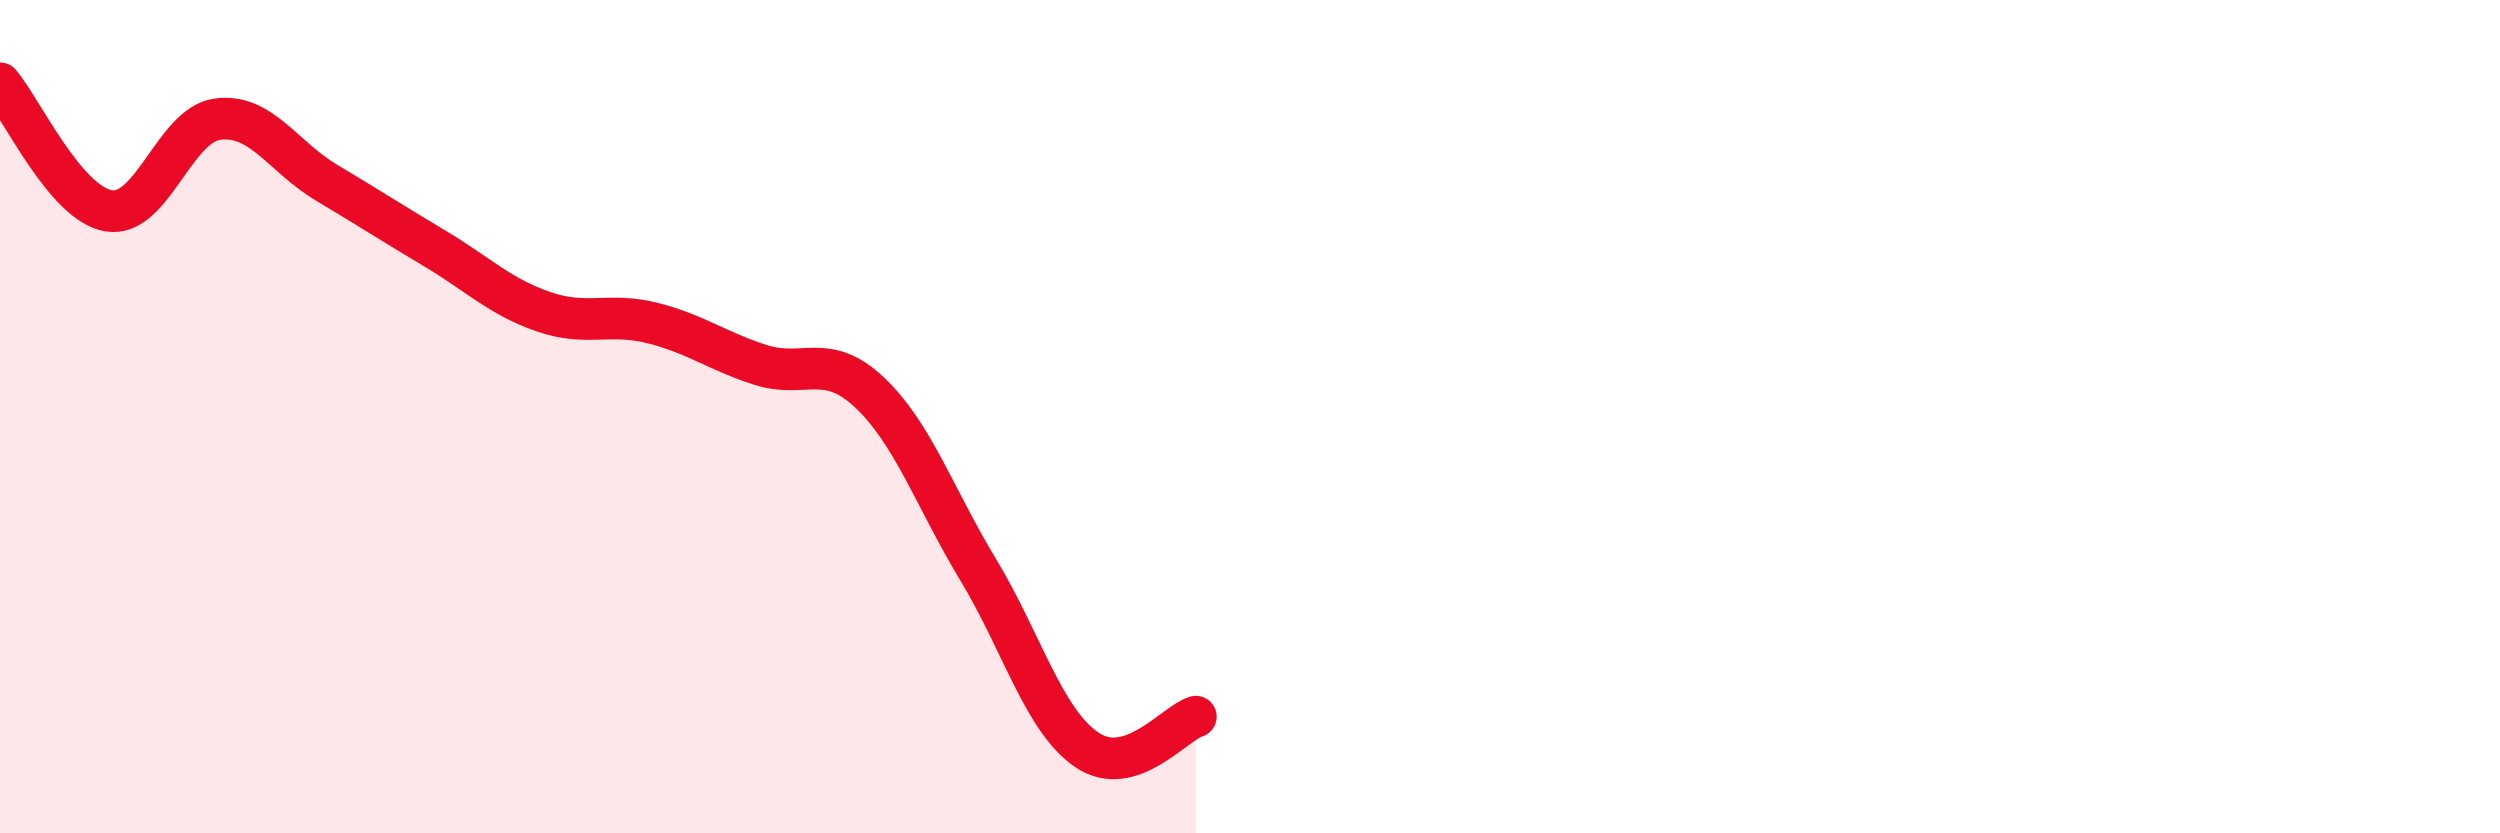
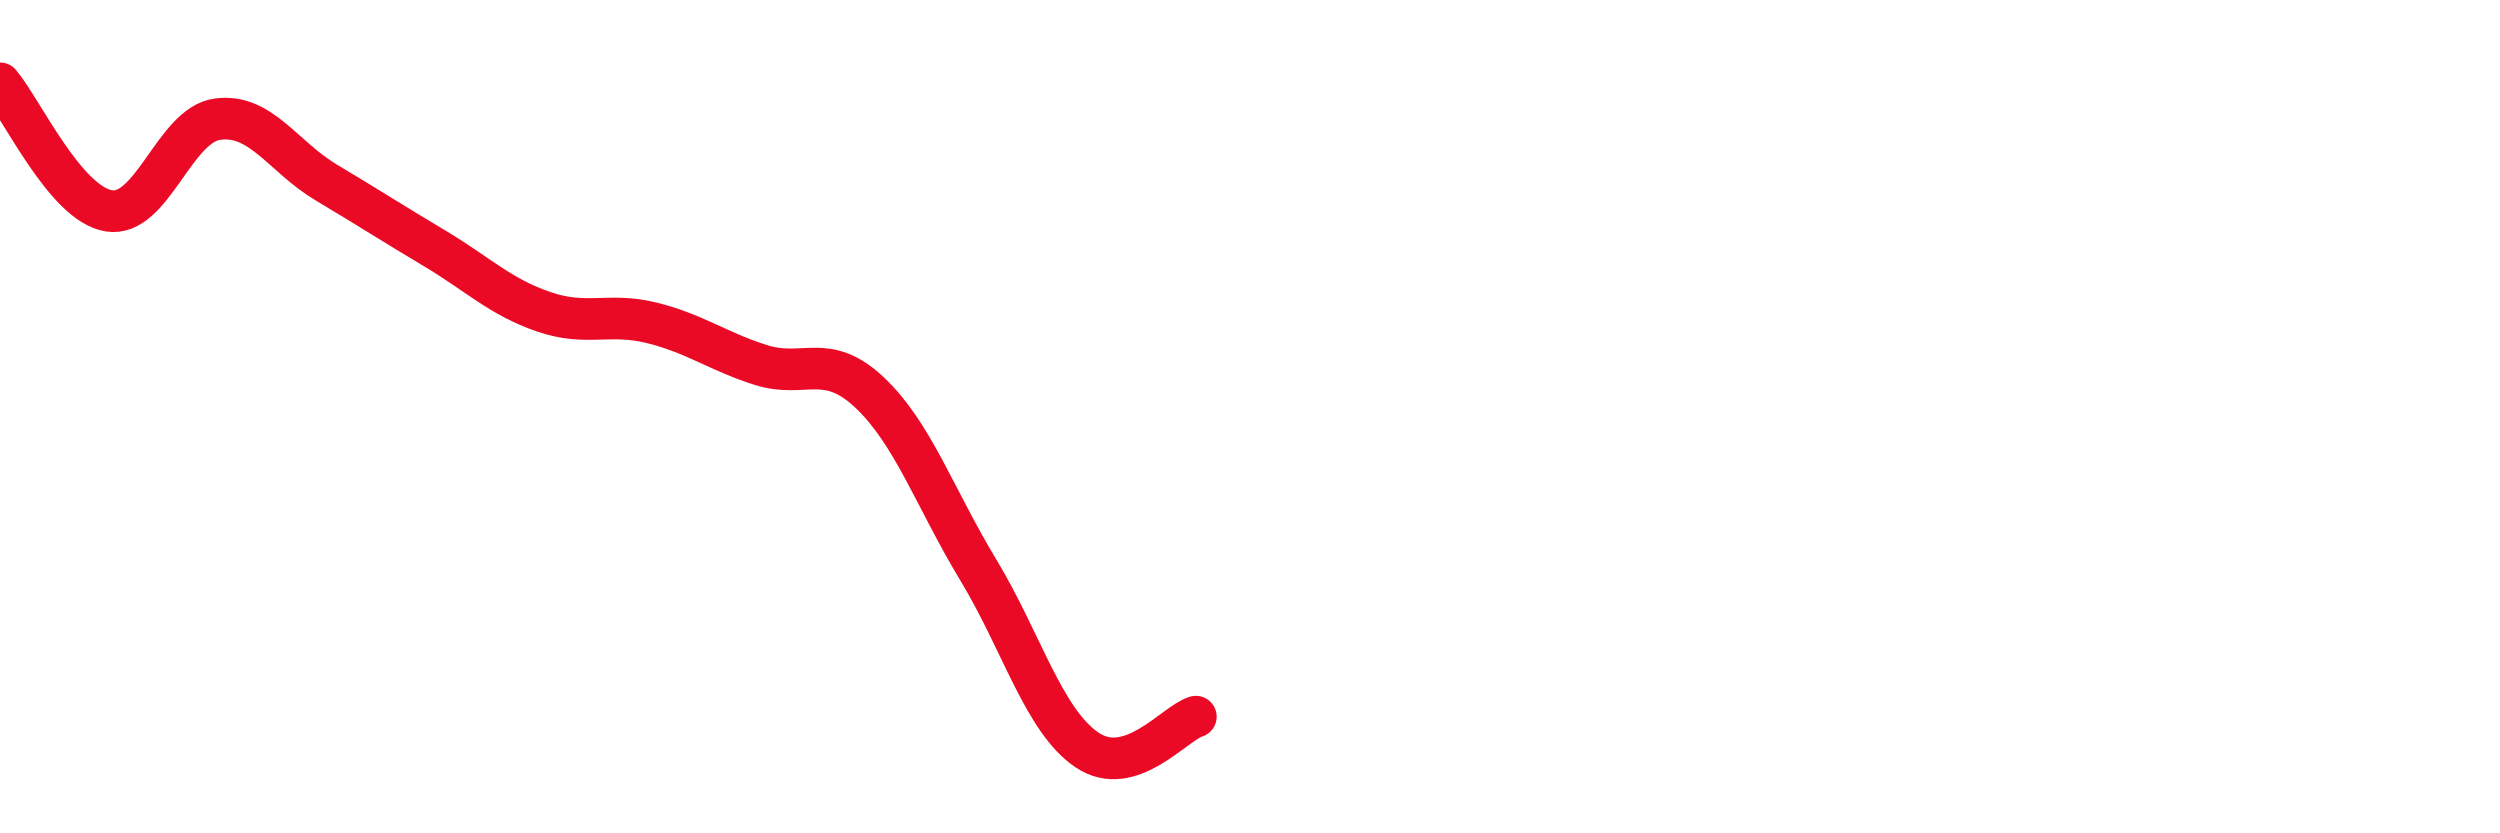
<svg xmlns="http://www.w3.org/2000/svg" width="60" height="20" viewBox="0 0 60 20">
-   <path d="M 0,2 C 0.52,2.61 1.57,4.89 2.61,5.06 C 3.65,5.23 4.18,3 5.22,2.86 C 6.26,2.72 6.79,3.76 7.83,4.38 C 8.87,5 9.39,5.34 10.43,5.96 C 11.47,6.58 12,7.12 13.04,7.48 C 14.08,7.84 14.61,7.49 15.65,7.75 C 16.69,8.01 17.22,8.43 18.26,8.76 C 19.3,9.09 19.83,8.44 20.87,9.42 C 21.91,10.4 22.44,11.96 23.48,13.68 C 24.52,15.4 25.05,17.3 26.09,18 C 27.13,18.7 28.18,17.36 28.7,17.2L28.7 20L0 20Z" fill="#EB0A25" opacity="0.1" stroke-linecap="round" stroke-linejoin="round" />
  <path d="M 0,2 C 0.52,2.61 1.57,4.89 2.61,5.06 C 3.65,5.23 4.18,3 5.22,2.86 C 6.26,2.72 6.79,3.76 7.83,4.38 C 8.87,5 9.39,5.34 10.43,5.96 C 11.47,6.58 12,7.12 13.04,7.48 C 14.08,7.84 14.61,7.49 15.65,7.75 C 16.69,8.01 17.22,8.43 18.26,8.76 C 19.3,9.09 19.83,8.44 20.87,9.42 C 21.91,10.4 22.44,11.96 23.48,13.68 C 24.52,15.4 25.05,17.3 26.09,18 C 27.13,18.7 28.18,17.36 28.7,17.2" stroke="#EB0A25" stroke-width="1" fill="none" stroke-linecap="round" stroke-linejoin="round" />
</svg>